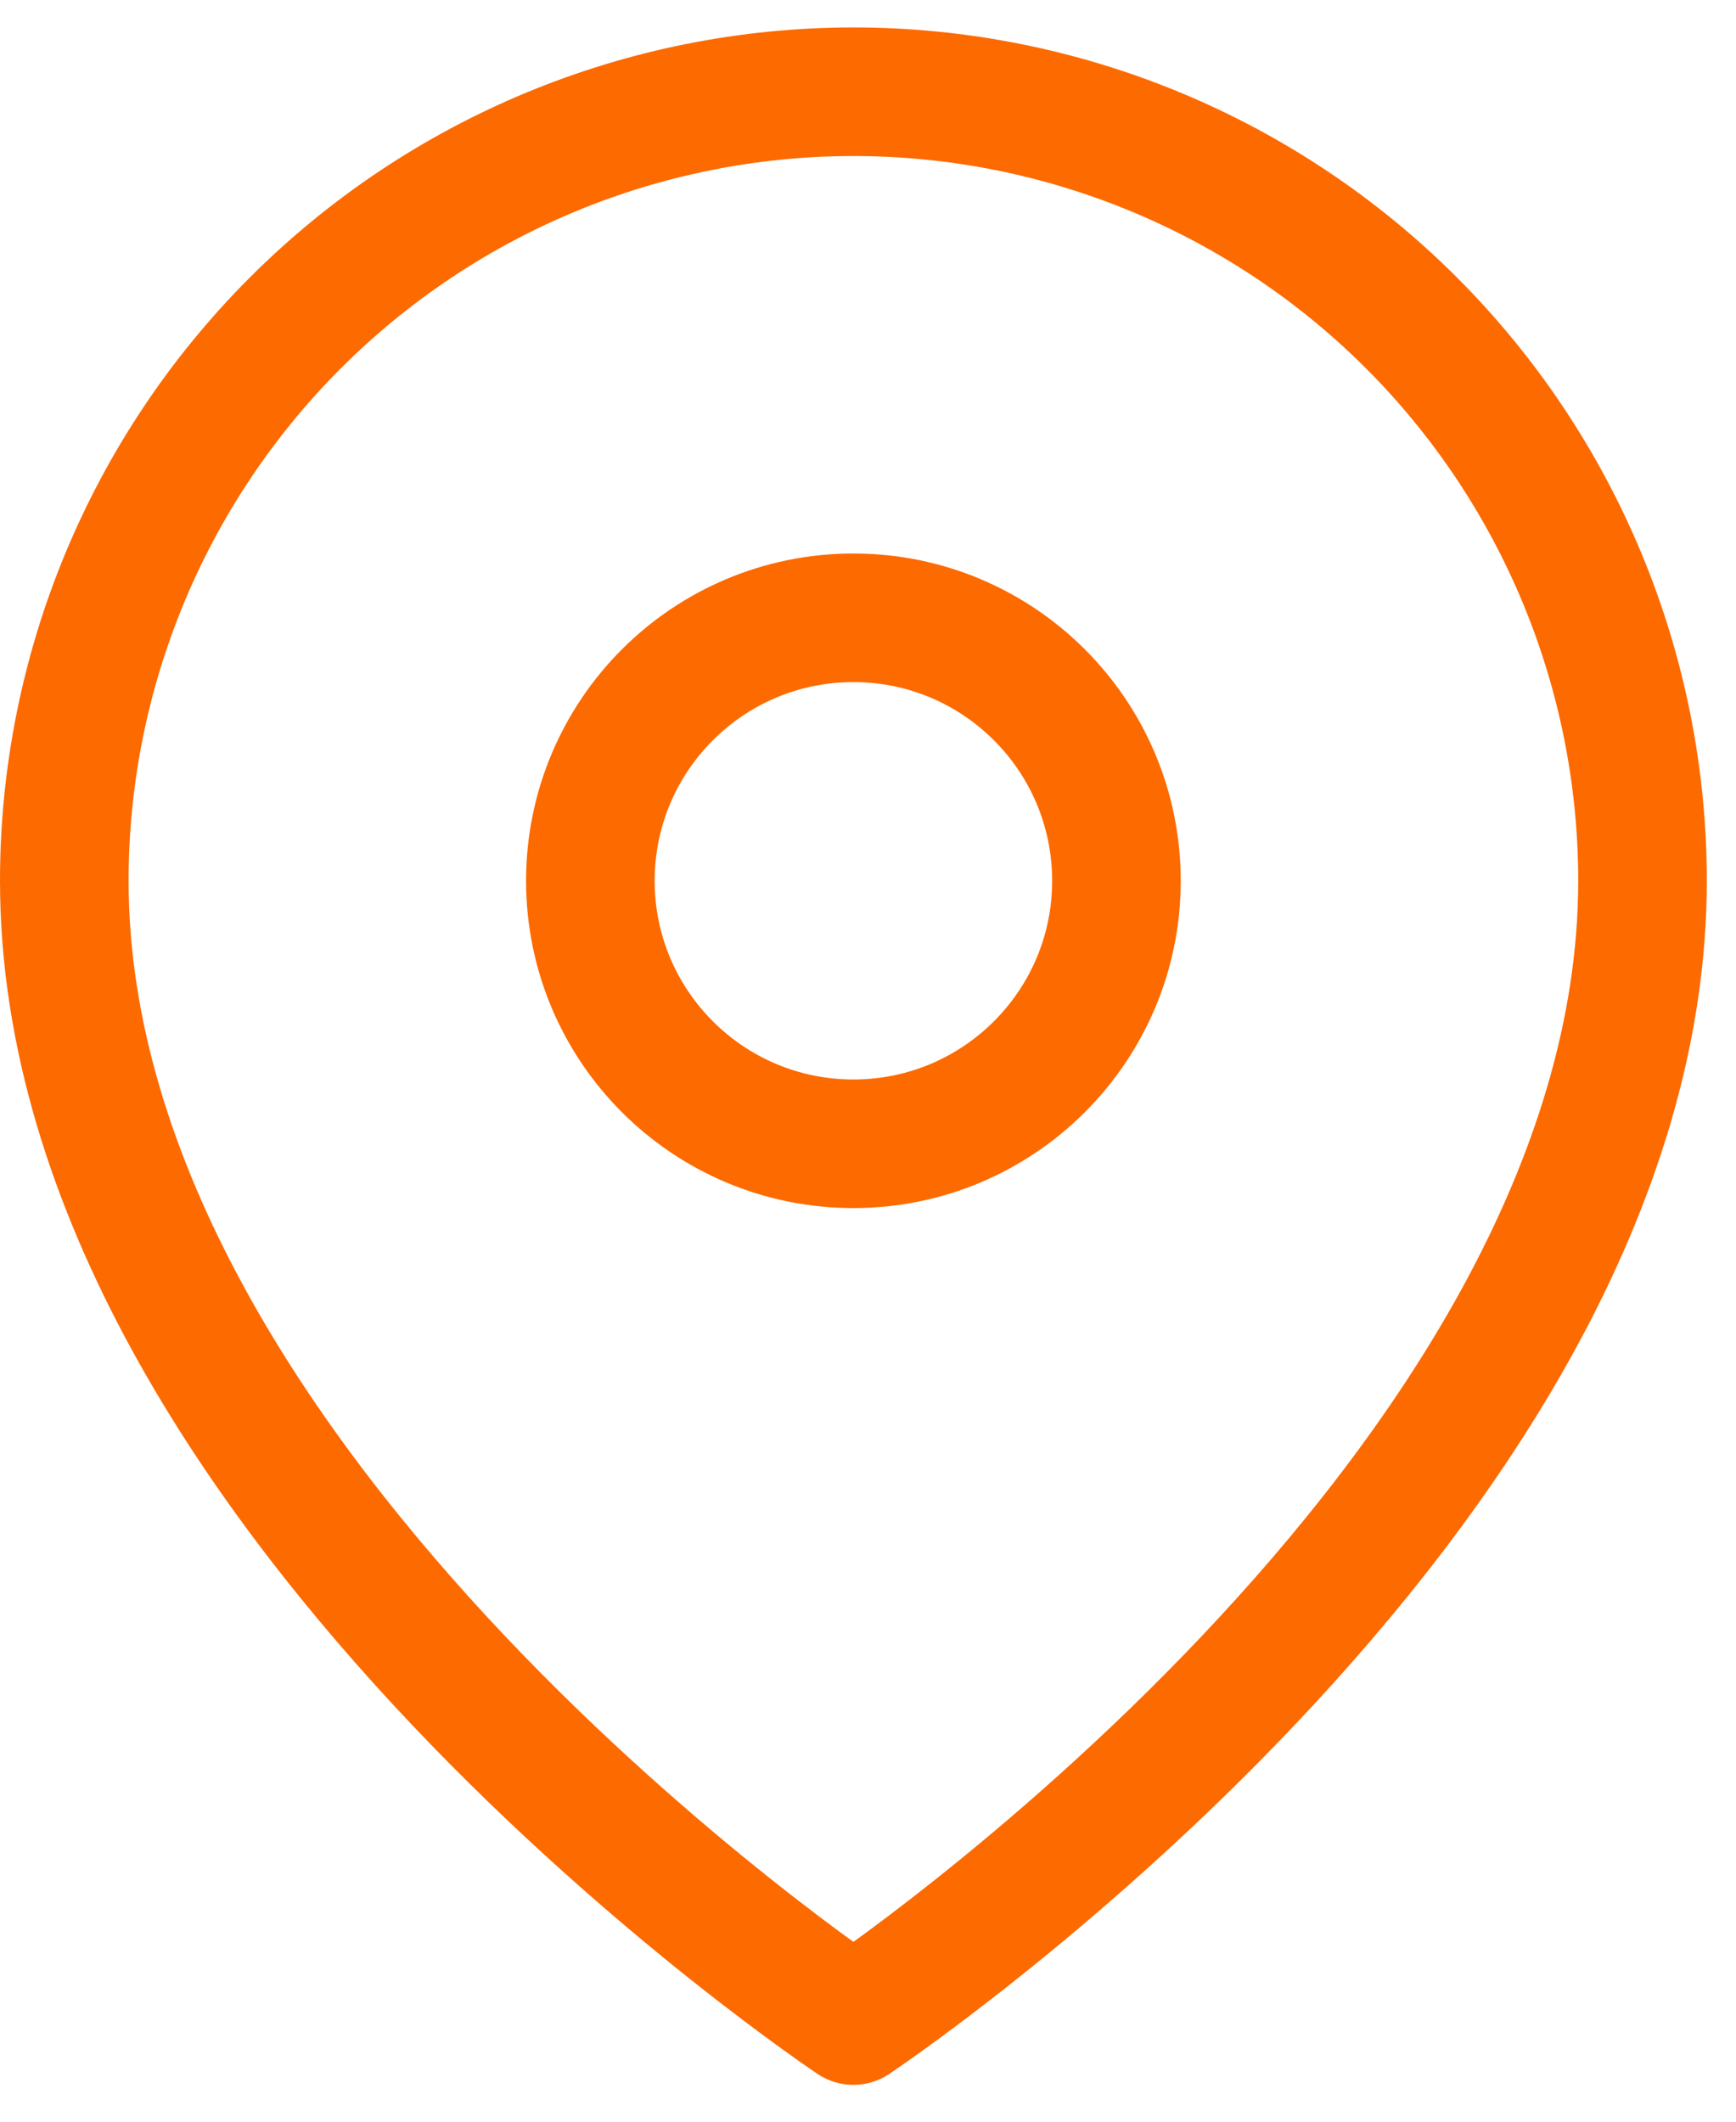
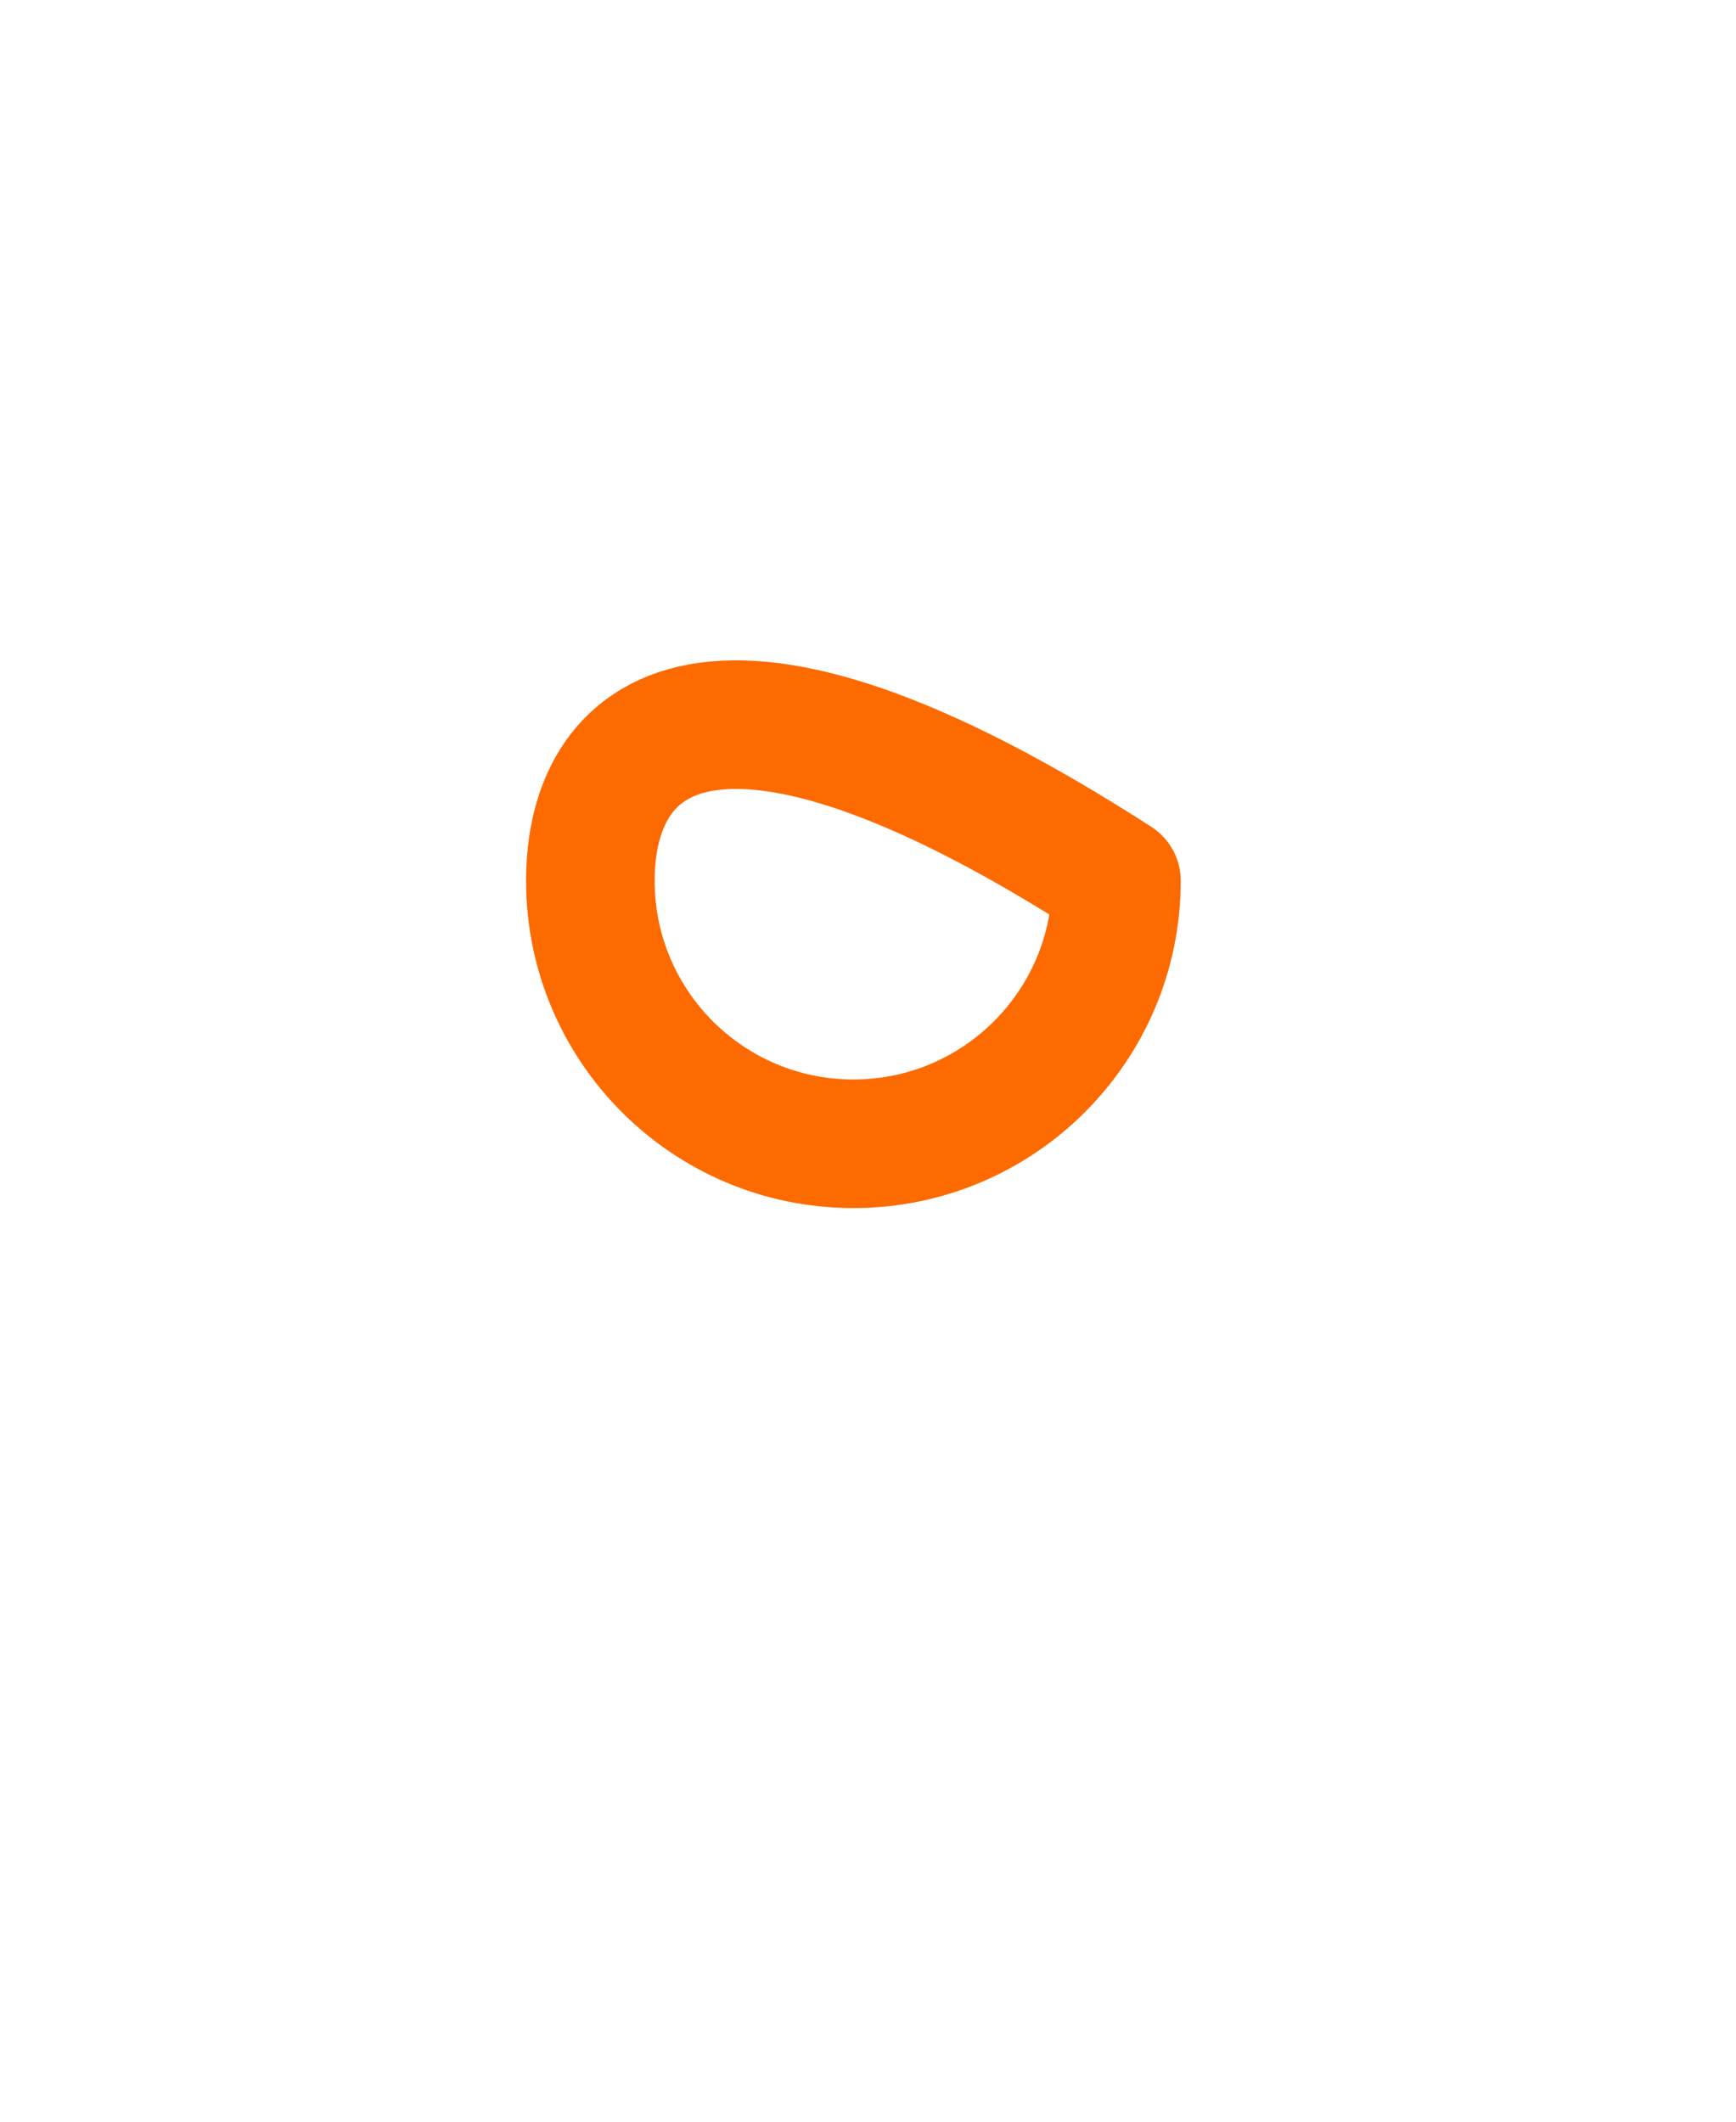
<svg xmlns="http://www.w3.org/2000/svg" width="27" height="33" viewBox="0 0 27 33" fill="none">
-   <path d="M25.546 13.7C25.546 23.245 13.273 31.427 13.273 31.427C13.273 31.427 1 23.245 1 13.7C1 10.445 2.293 7.323 4.595 5.021C6.896 2.72 10.018 1.427 13.273 1.427C16.528 1.427 19.649 2.72 21.951 5.021C24.252 7.323 25.546 10.445 25.546 13.7Z" stroke="#FD6A00" stroke-width="2" stroke-linecap="round" stroke-linejoin="round" />
-   <path d="M13.273 17.79C15.532 17.79 17.364 15.959 17.364 13.7C17.364 11.44 15.532 9.609 13.273 9.609C11.013 9.609 9.182 11.44 9.182 13.7C9.182 15.959 11.013 17.79 13.273 17.79Z" stroke="#FD6A00" stroke-width="2" stroke-linecap="round" stroke-linejoin="round" />
+   <path d="M13.273 17.79C15.532 17.79 17.364 15.959 17.364 13.7C11.013 9.609 9.182 11.44 9.182 13.7C9.182 15.959 11.013 17.79 13.273 17.79Z" stroke="#FD6A00" stroke-width="2" stroke-linecap="round" stroke-linejoin="round" />
</svg>